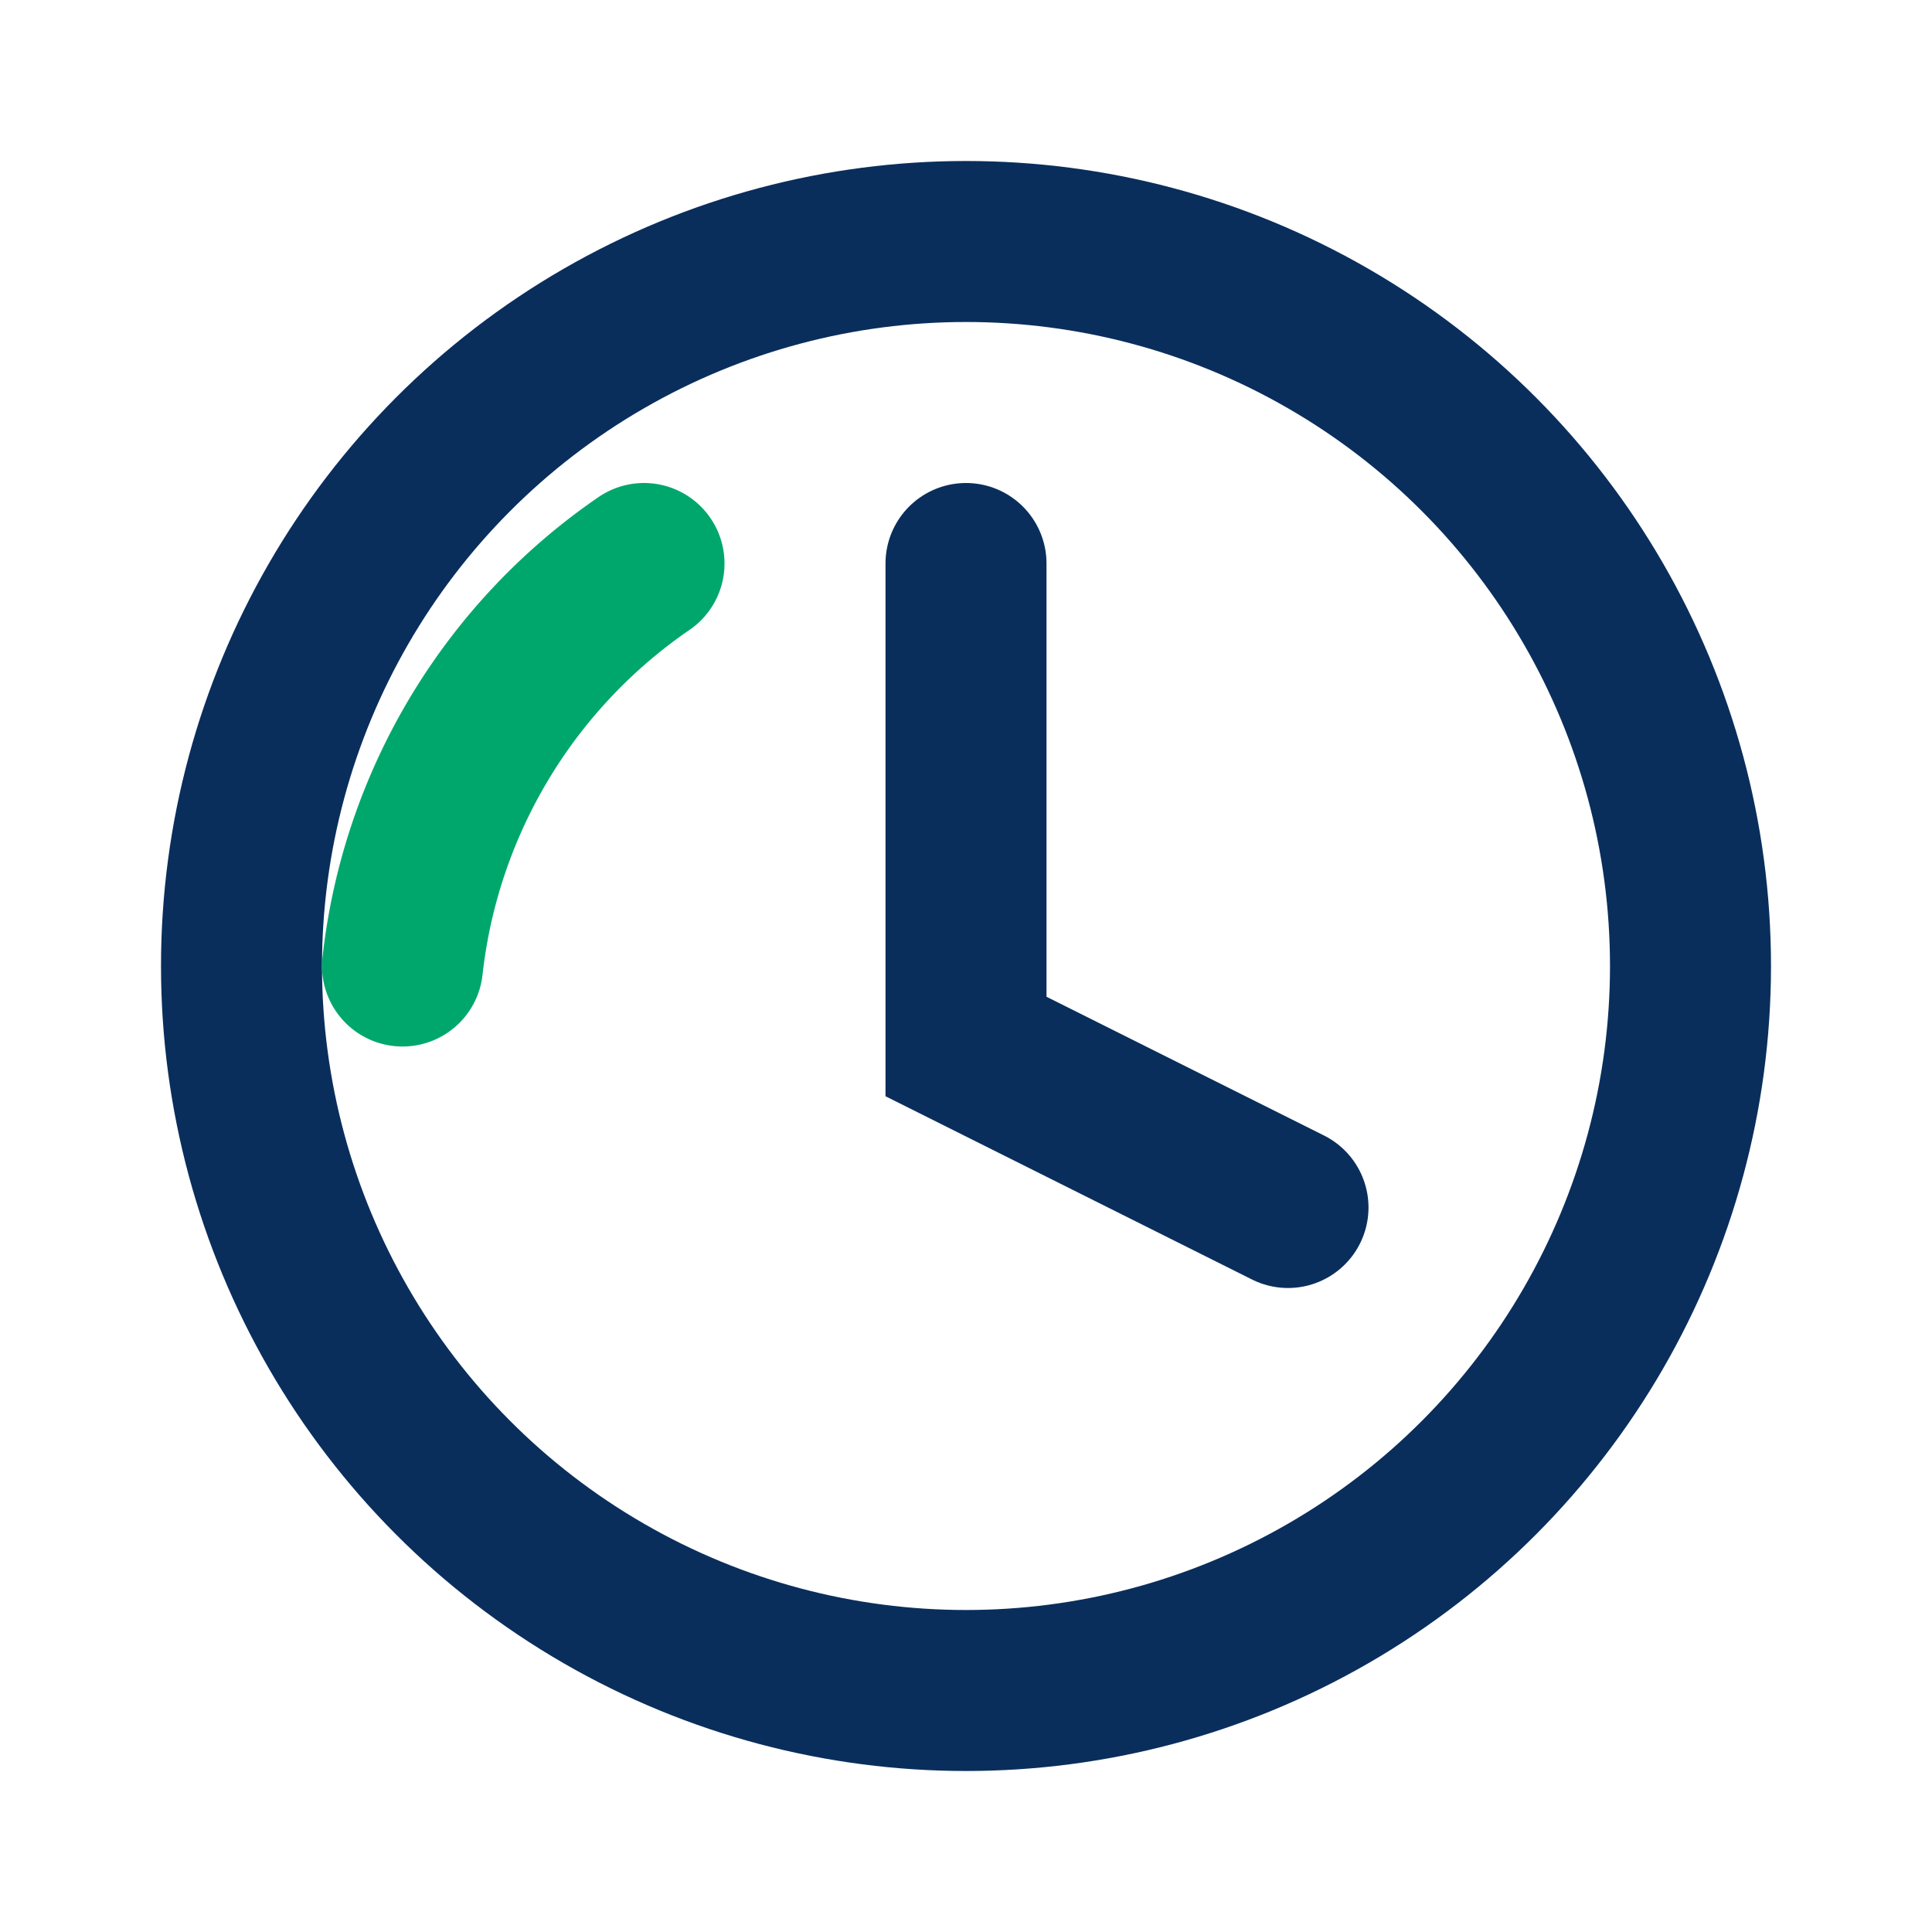
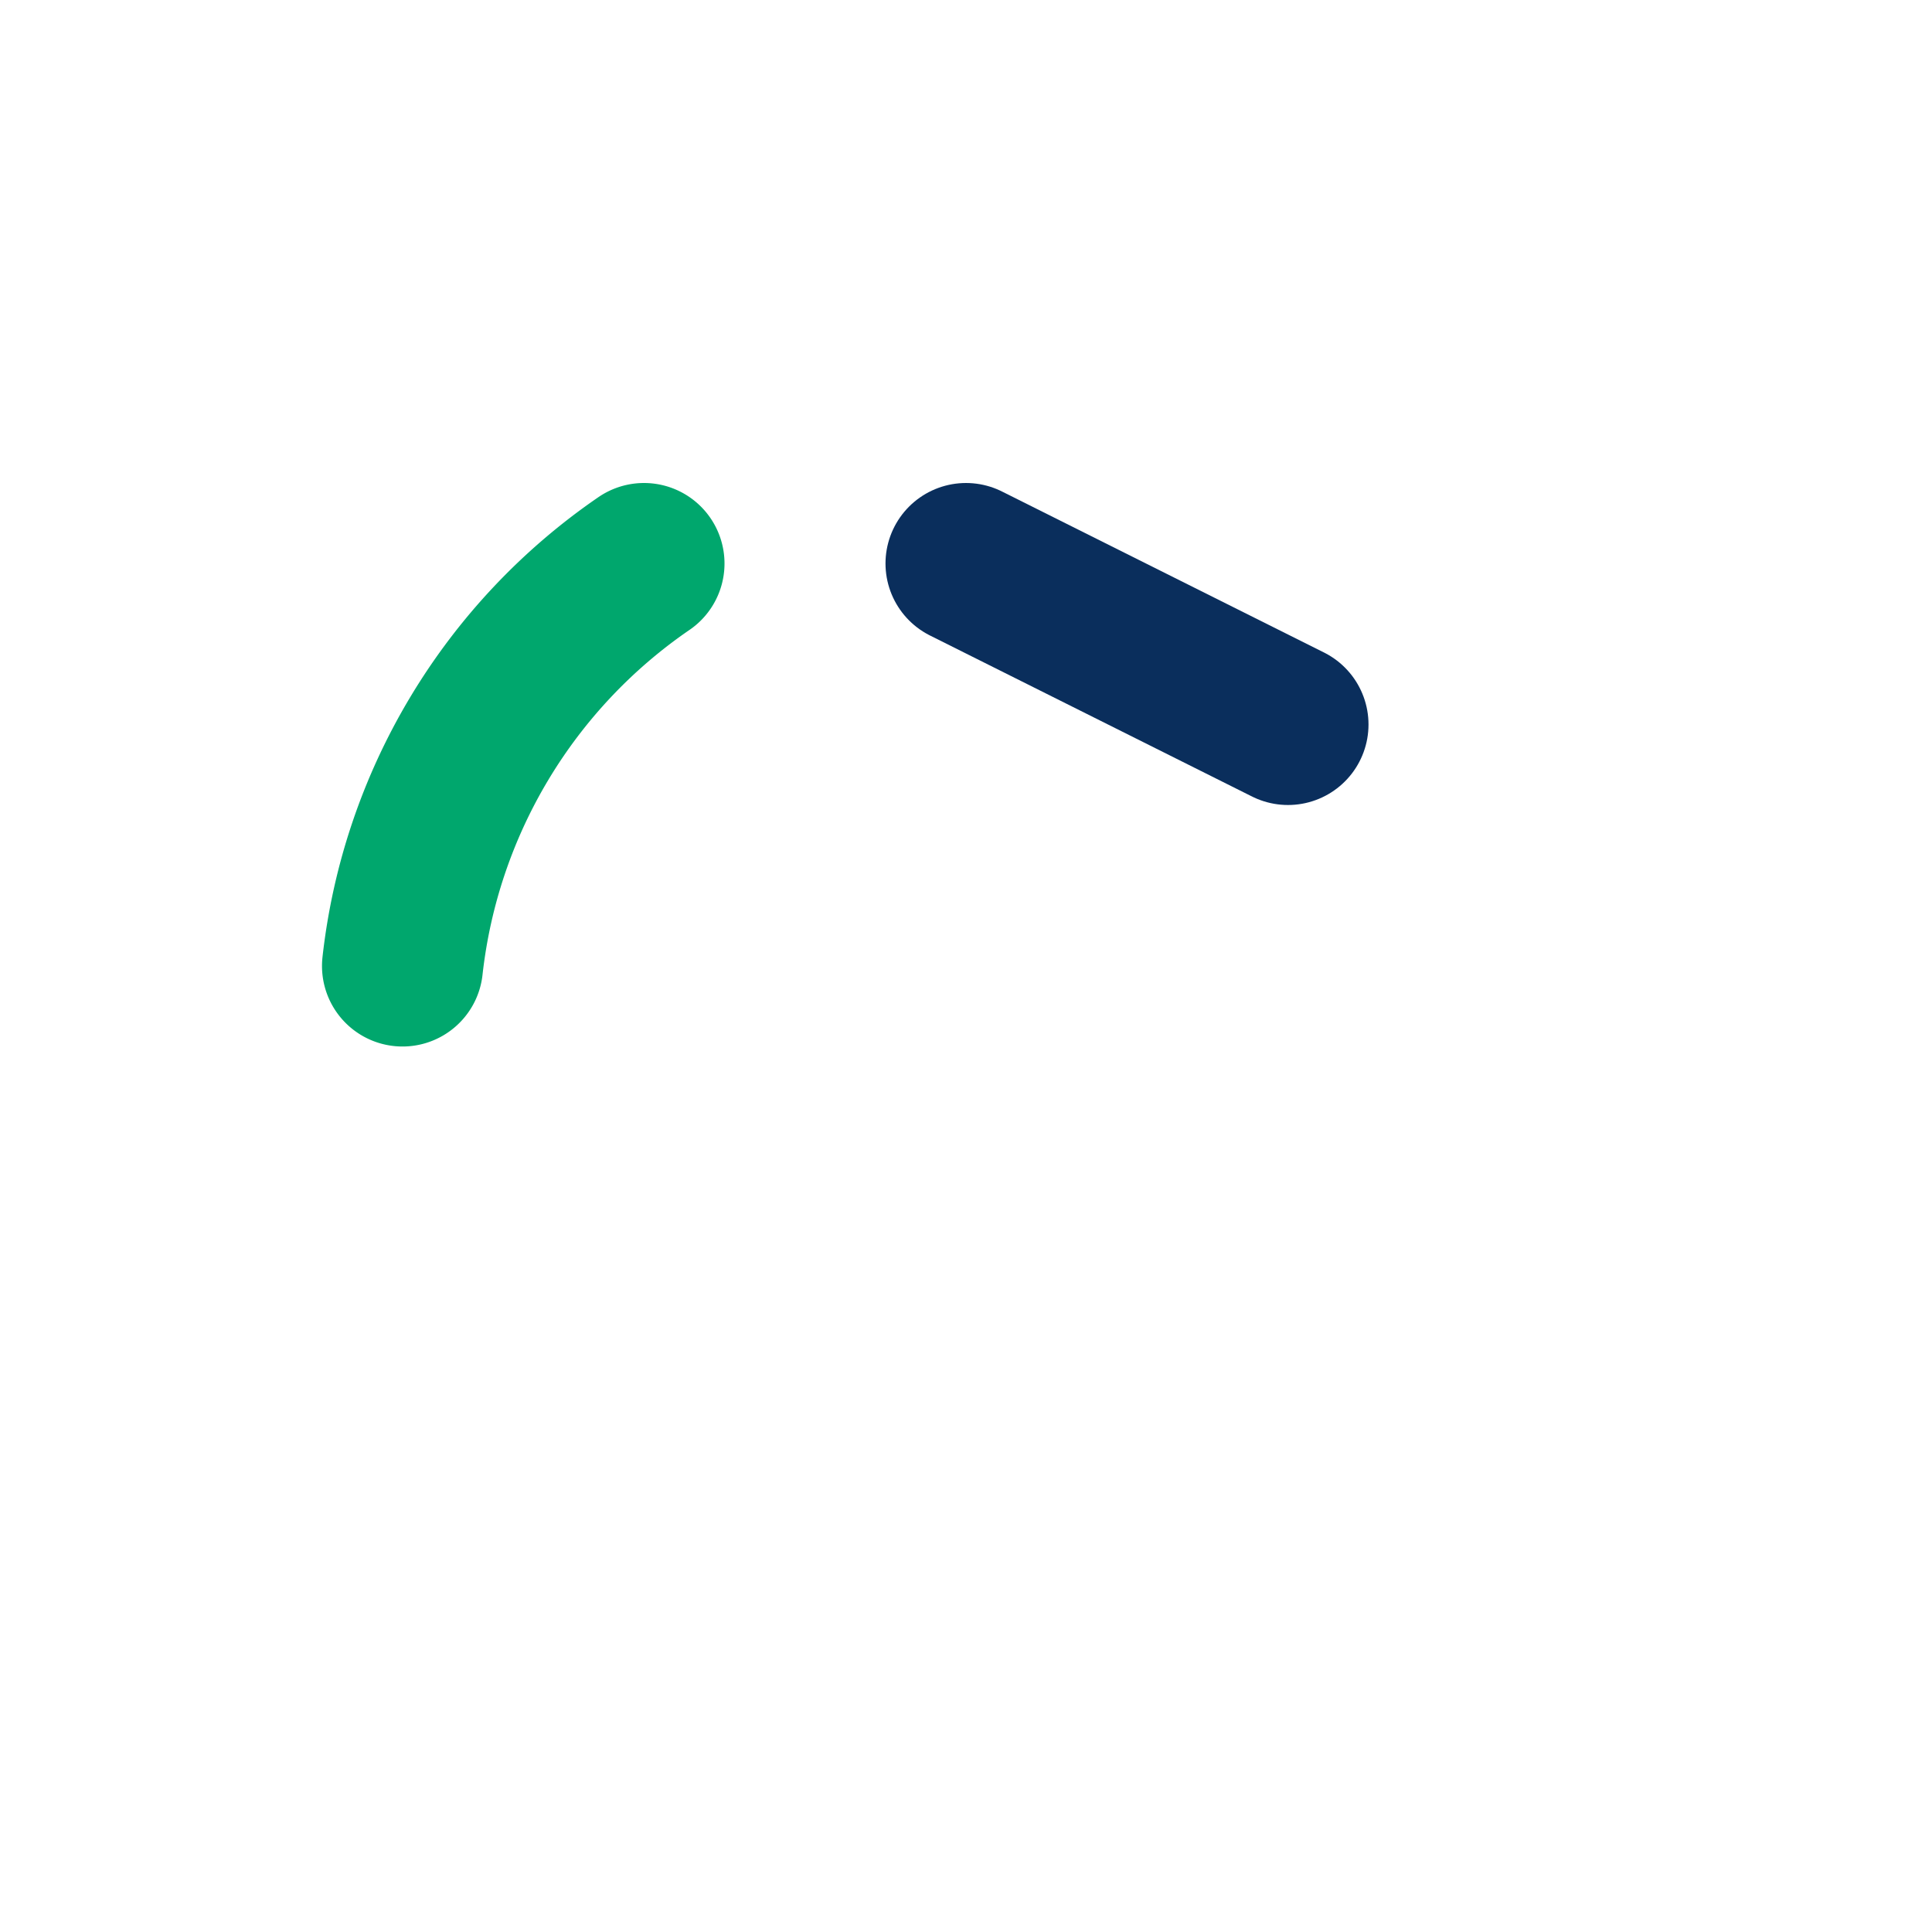
<svg xmlns="http://www.w3.org/2000/svg" width="24" height="24" viewBox="0 0 24 24">
-   <circle cx="12" cy="12" r="9" fill="none" stroke="#0A2E5C" stroke-width="2" />
-   <path d="M12 7v6l4 2" fill="none" stroke="#0A2E5C" stroke-width="2" stroke-linecap="round" />
+   <path d="M12 7l4 2" fill="none" stroke="#0A2E5C" stroke-width="2" stroke-linecap="round" />
  <path d="M5 12a7 7 0 0 1 3-5" fill="none" stroke="#00A76D" stroke-width="2" stroke-linecap="round" />
</svg>